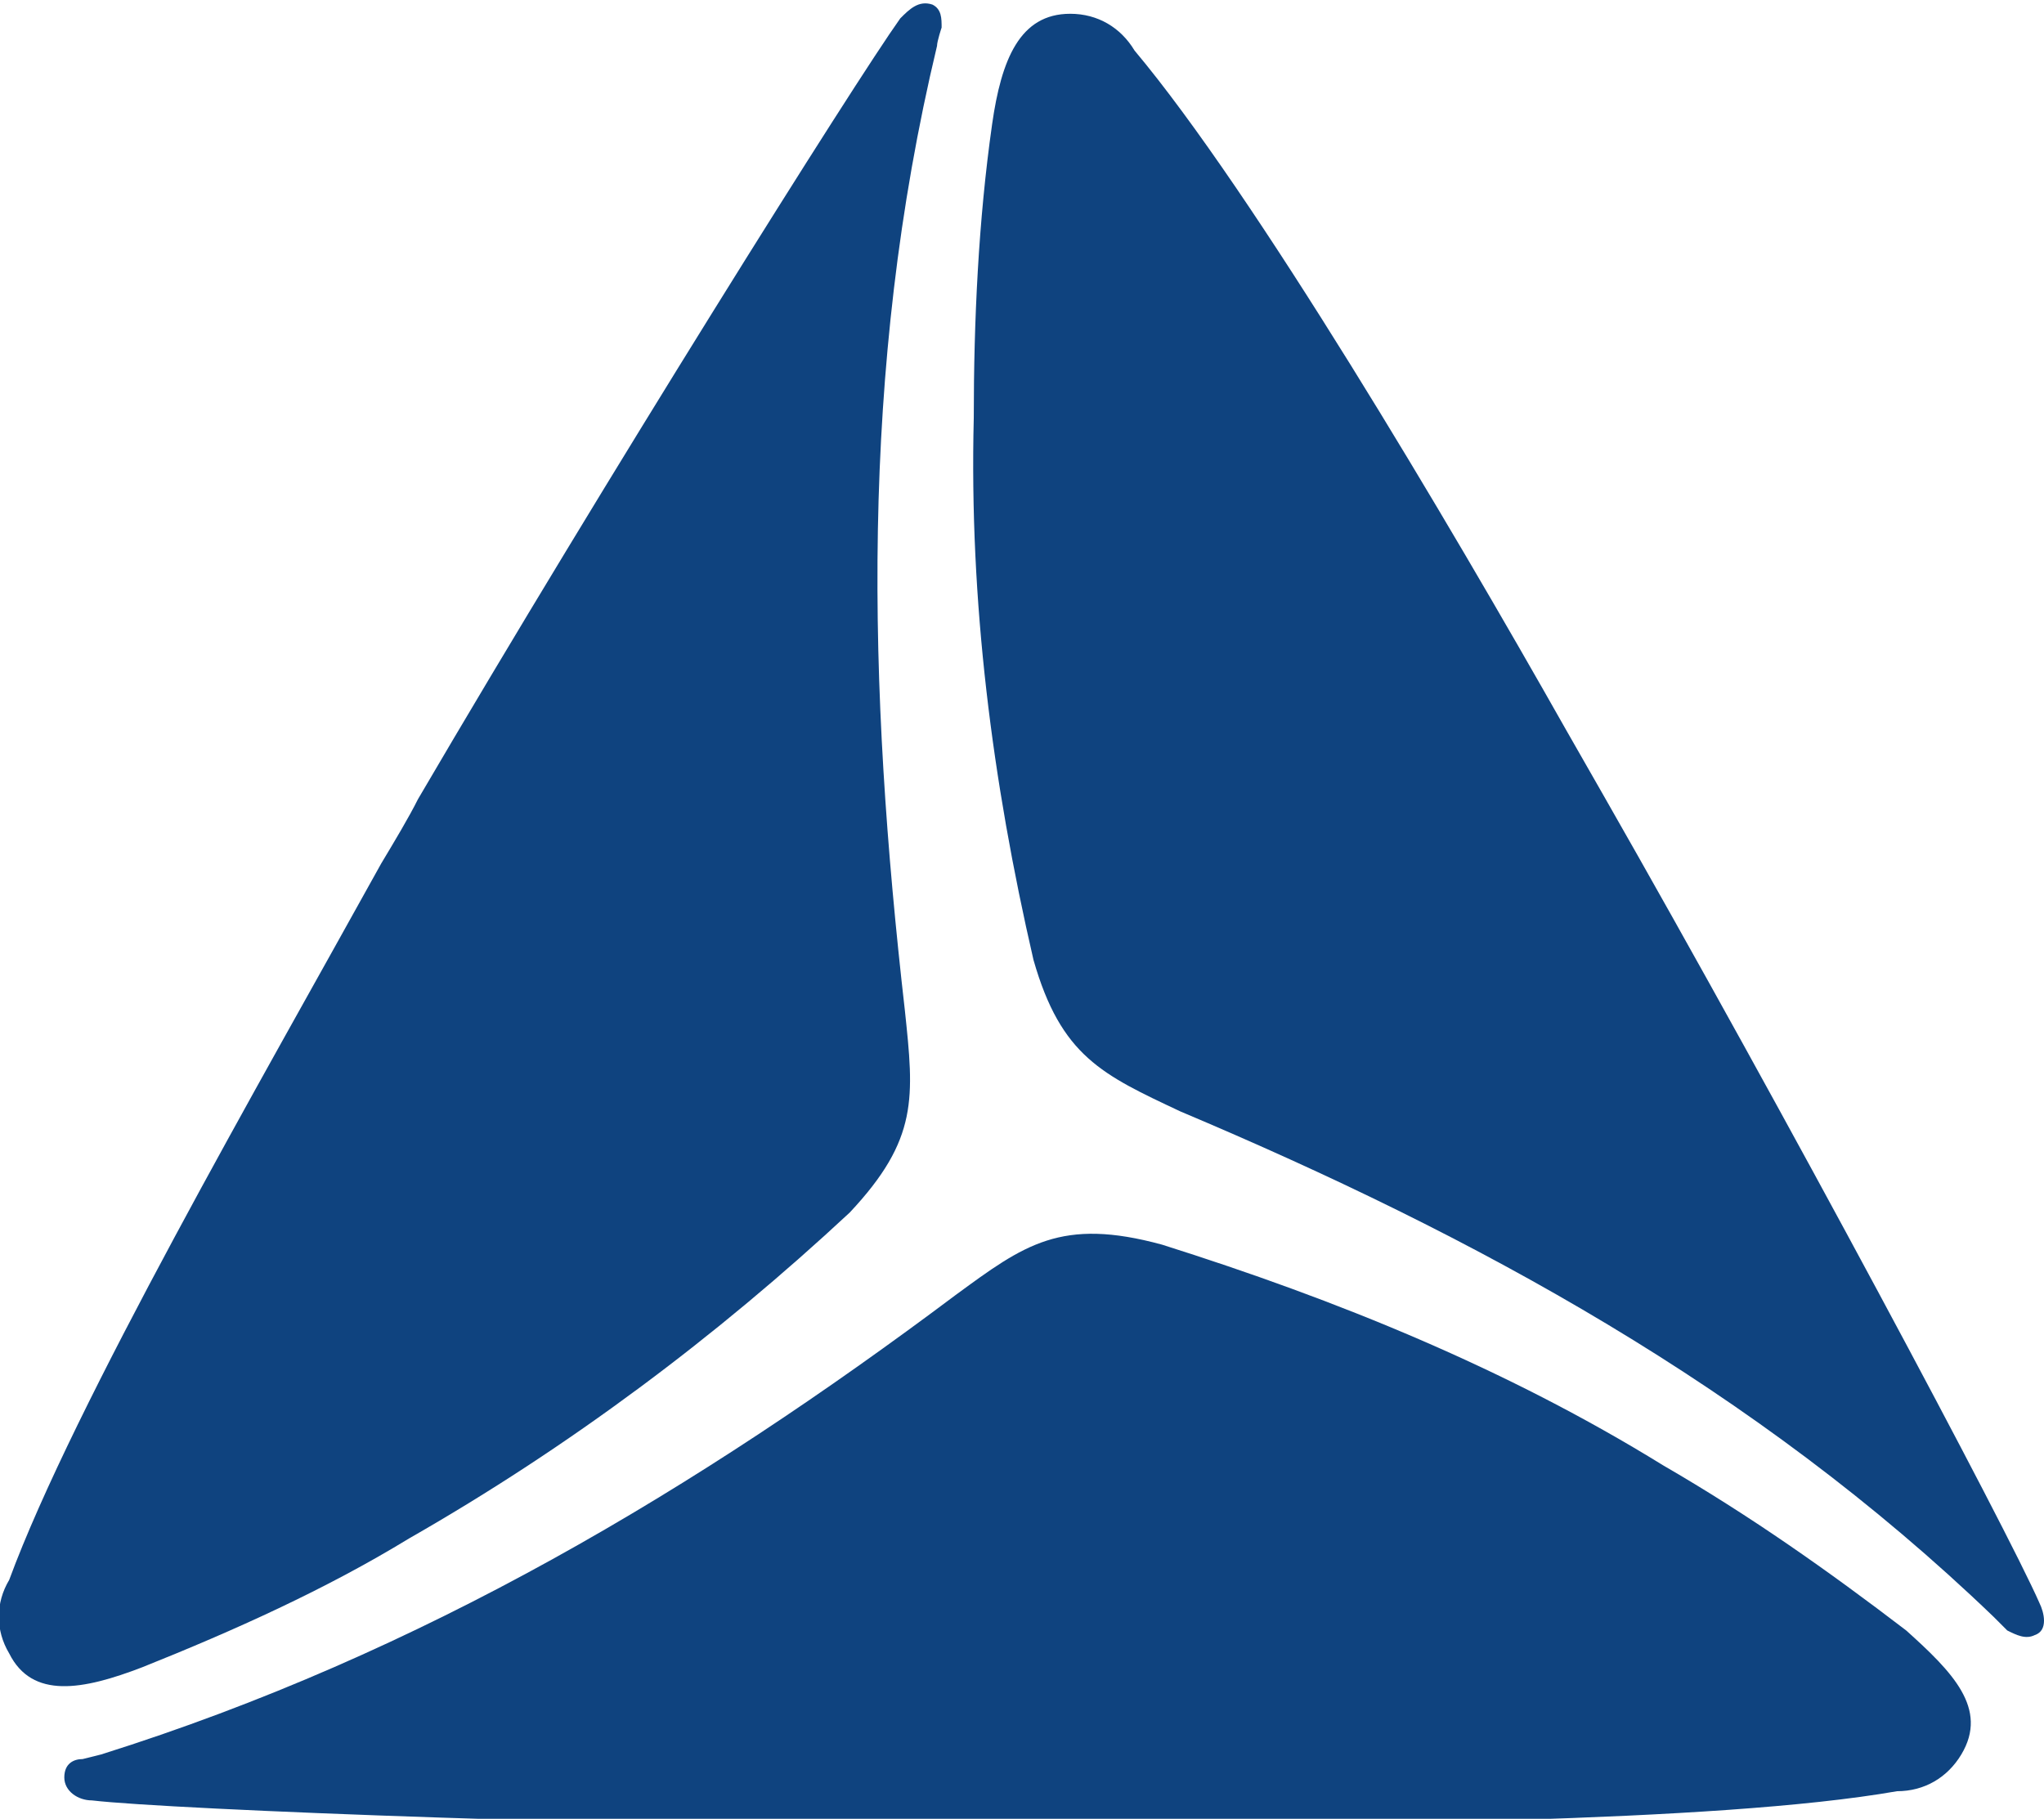
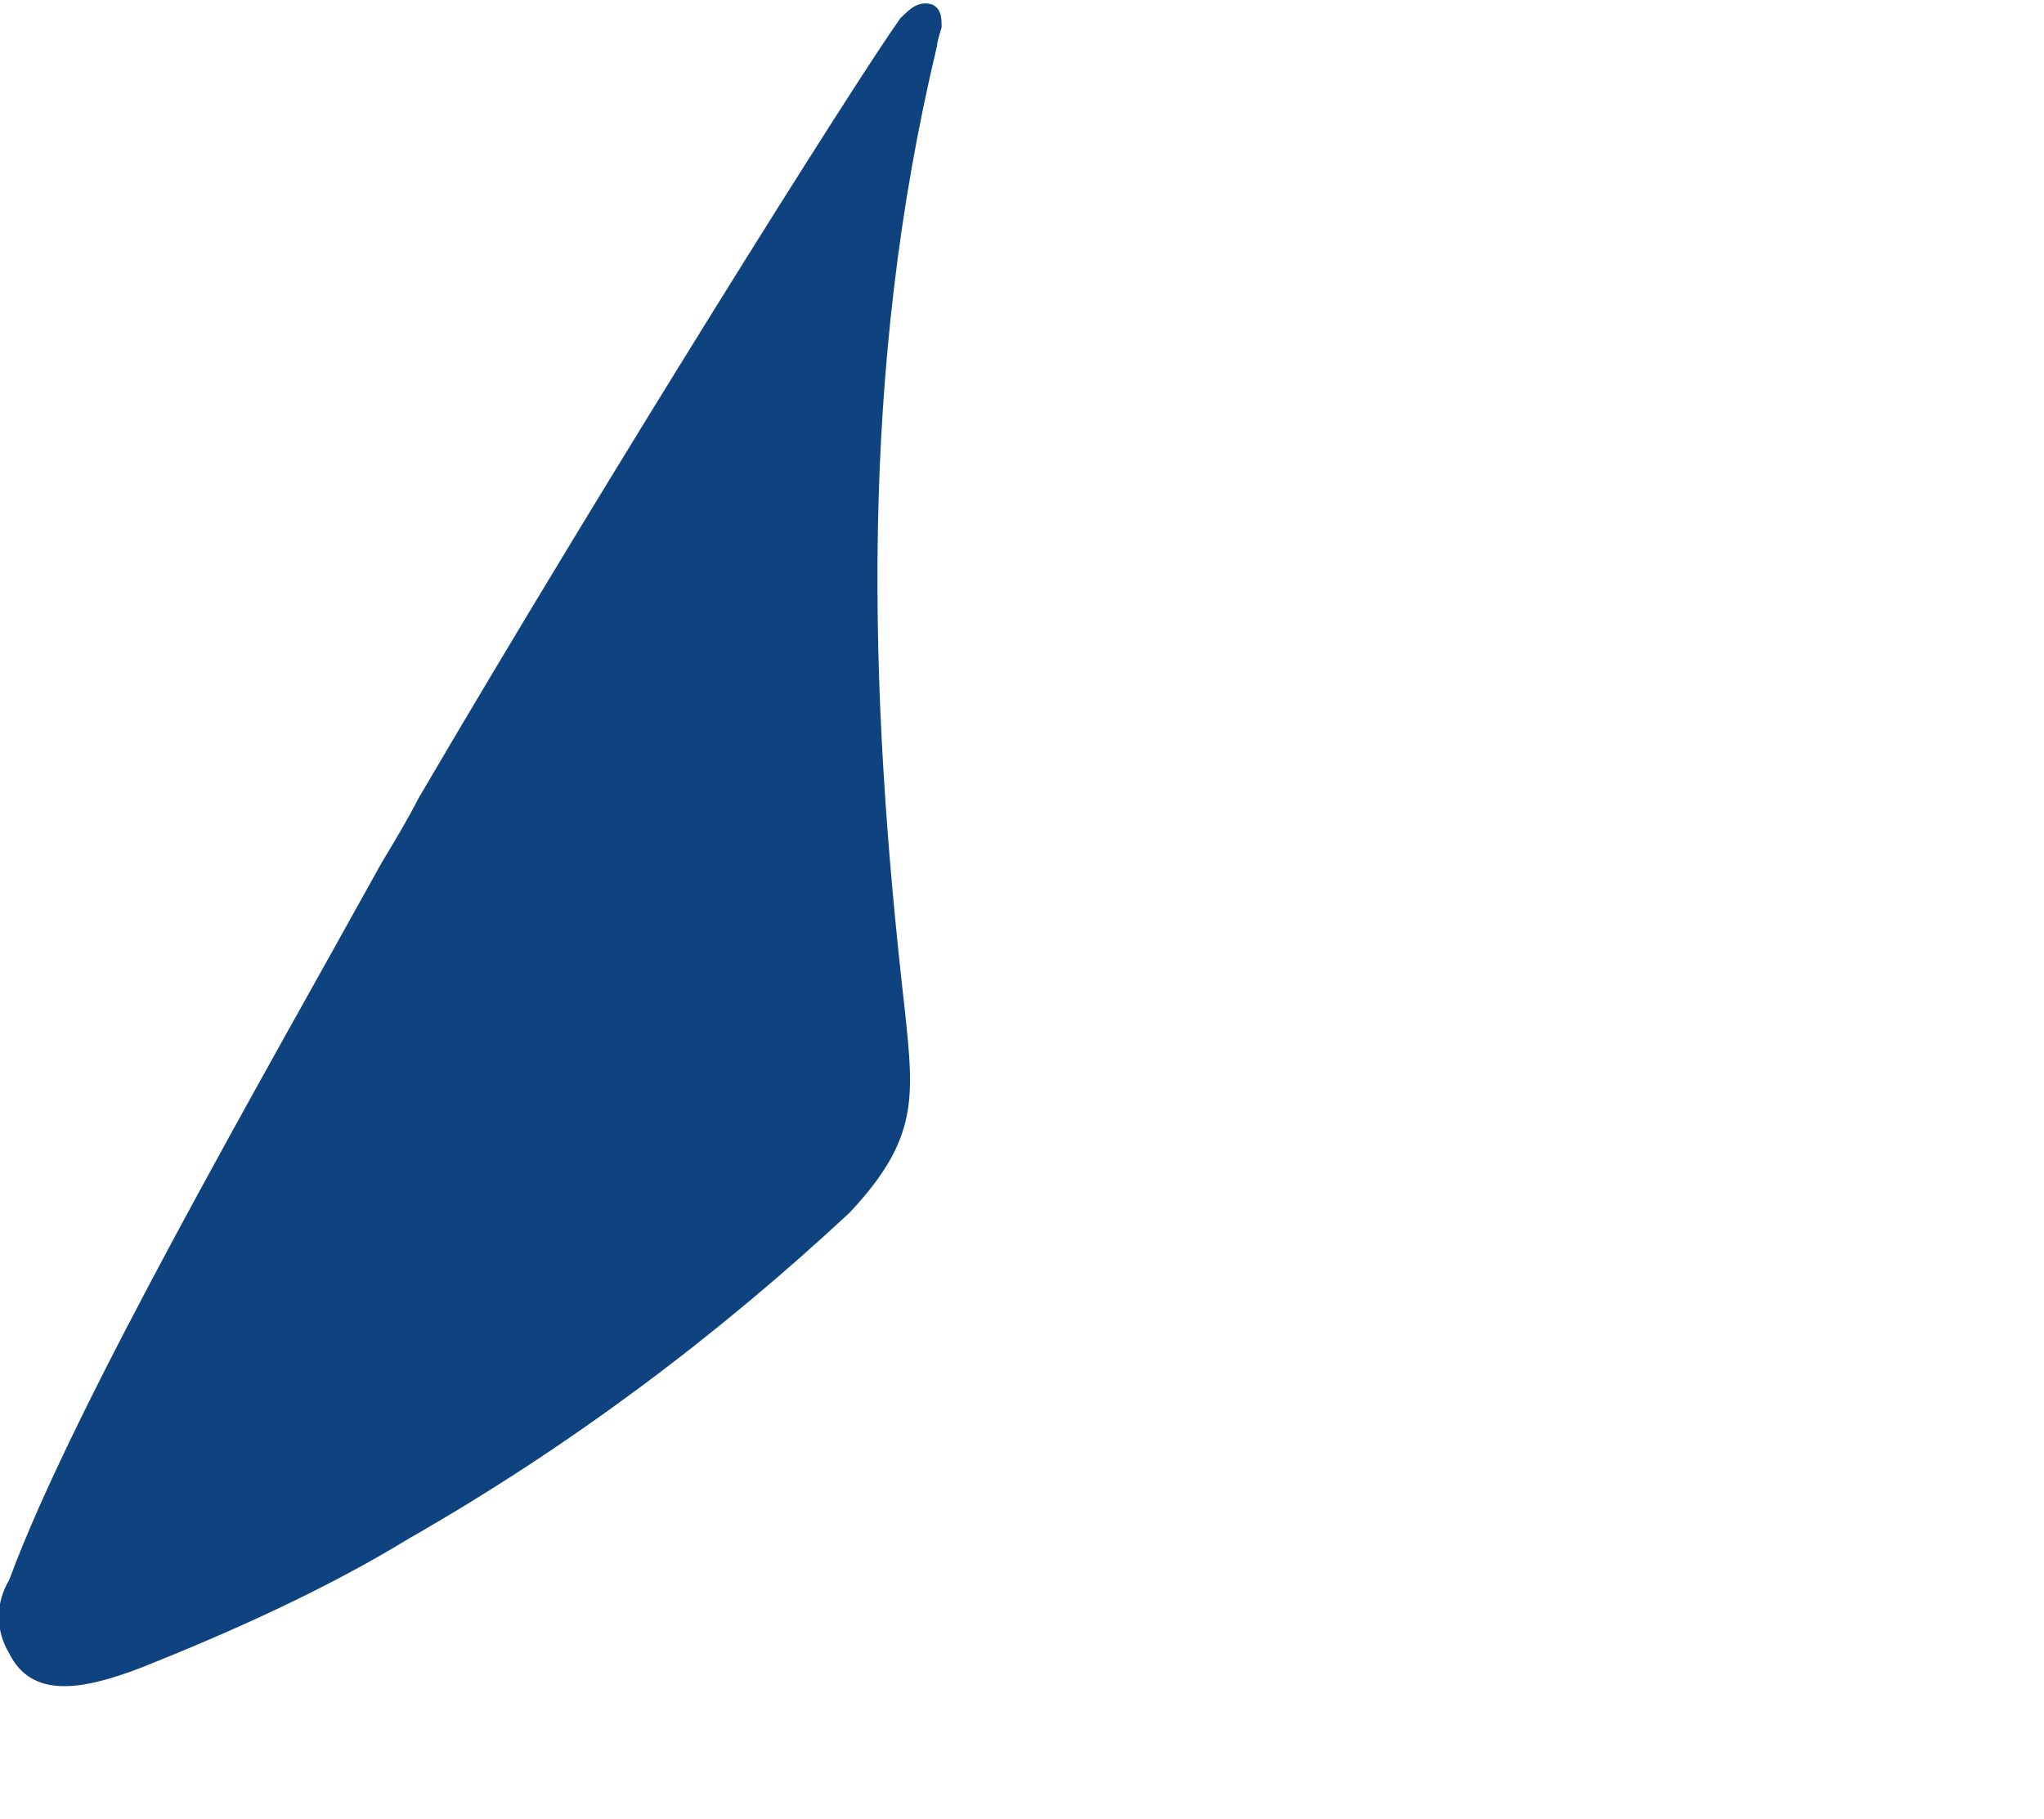
<svg xmlns="http://www.w3.org/2000/svg" version="1.1" id="Layer_1" x="0px" y="0px" viewBox="-86 376.8 44.5 39.6" style="enable-background:new -86 376.8 44.5 39.6;" xml:space="preserve">
  <style type="text/css">
	.st0{fill:#0F437F;}
</style>
  <title>tbc business logo</title>
  <path class="st0" d="M-66.3,398.8c0.2,1.9,0.3,2.8-1.2,4.4c-2.9,2.7-6.1,5.1-9.6,7.1c-1.8,1.1-3.8,2-5.8,2.8  c-1.3,0.5-2.4,0.7-2.9-0.3c-0.3-0.5-0.3-1.1,0-1.6c1.4-3.8,5.5-10.9,8.1-15.6c0.3-0.5,0.6-1,0.8-1.4c4.1-7,9.5-15.6,10.5-17  c0.2-0.2,0.4-0.4,0.7-0.3c0.2,0.1,0.2,0.3,0.2,0.5c0,0-0.1,0.3-0.1,0.4C-67.3,384.9-67.1,391.8-66.3,398.8z" />
-   <path class="st0" d="M-60.3,401c-1.7-0.8-2.6-1.2-3.2-3.3c-0.9-3.9-1.4-7.8-1.3-11.8c0-2.1,0.1-4.3,0.4-6.4c0.2-1.4,0.6-2.4,1.7-2.4  c0.6,0,1.1,0.3,1.4,0.8c2.6,3.1,6.8,10.2,9.4,14.8l0.8,1.4c4,7,8.8,16,9.5,17.6c0.1,0.2,0.2,0.6-0.1,0.7c-0.2,0.1-0.4,0-0.6-0.1  l-0.3-0.3C-47.8,407-53.9,403.7-60.3,401z" />
-   <path class="st0" d="M-65.2,405c1.5-1.1,2.3-1.7,4.5-1.1c3.8,1.2,7.5,2.7,10.9,4.8c1.9,1.1,3.6,2.3,5.3,3.6c1,0.9,1.8,1.7,1.2,2.7  c-0.3,0.5-0.8,0.8-1.4,0.8c-4,0.7-12.2,0.7-17.5,0.8H-64c-8.1,0-18.3-0.4-20-0.6c-0.3,0-0.6-0.2-0.6-0.5s0.2-0.4,0.4-0.4l0.4-0.1  C-76.8,412.8-70.8,409.2-65.2,405z" />
</svg>